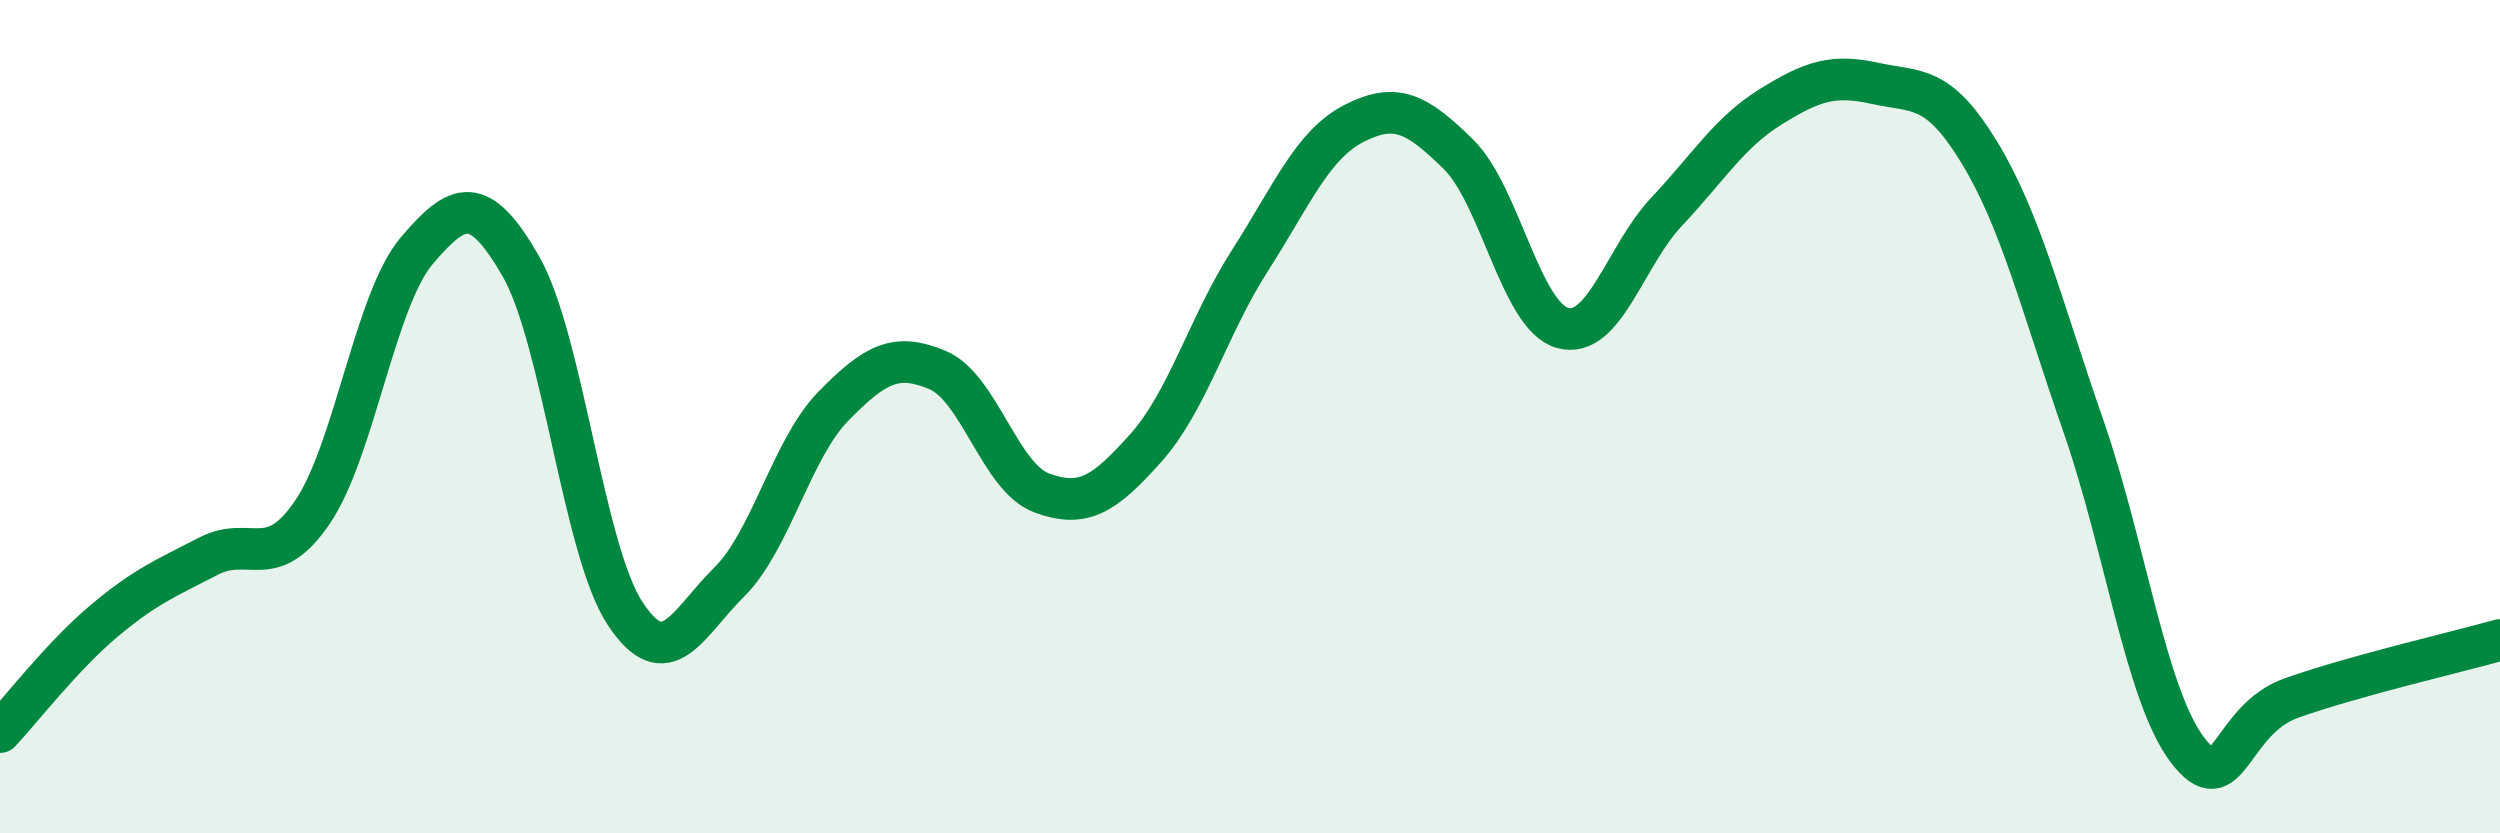
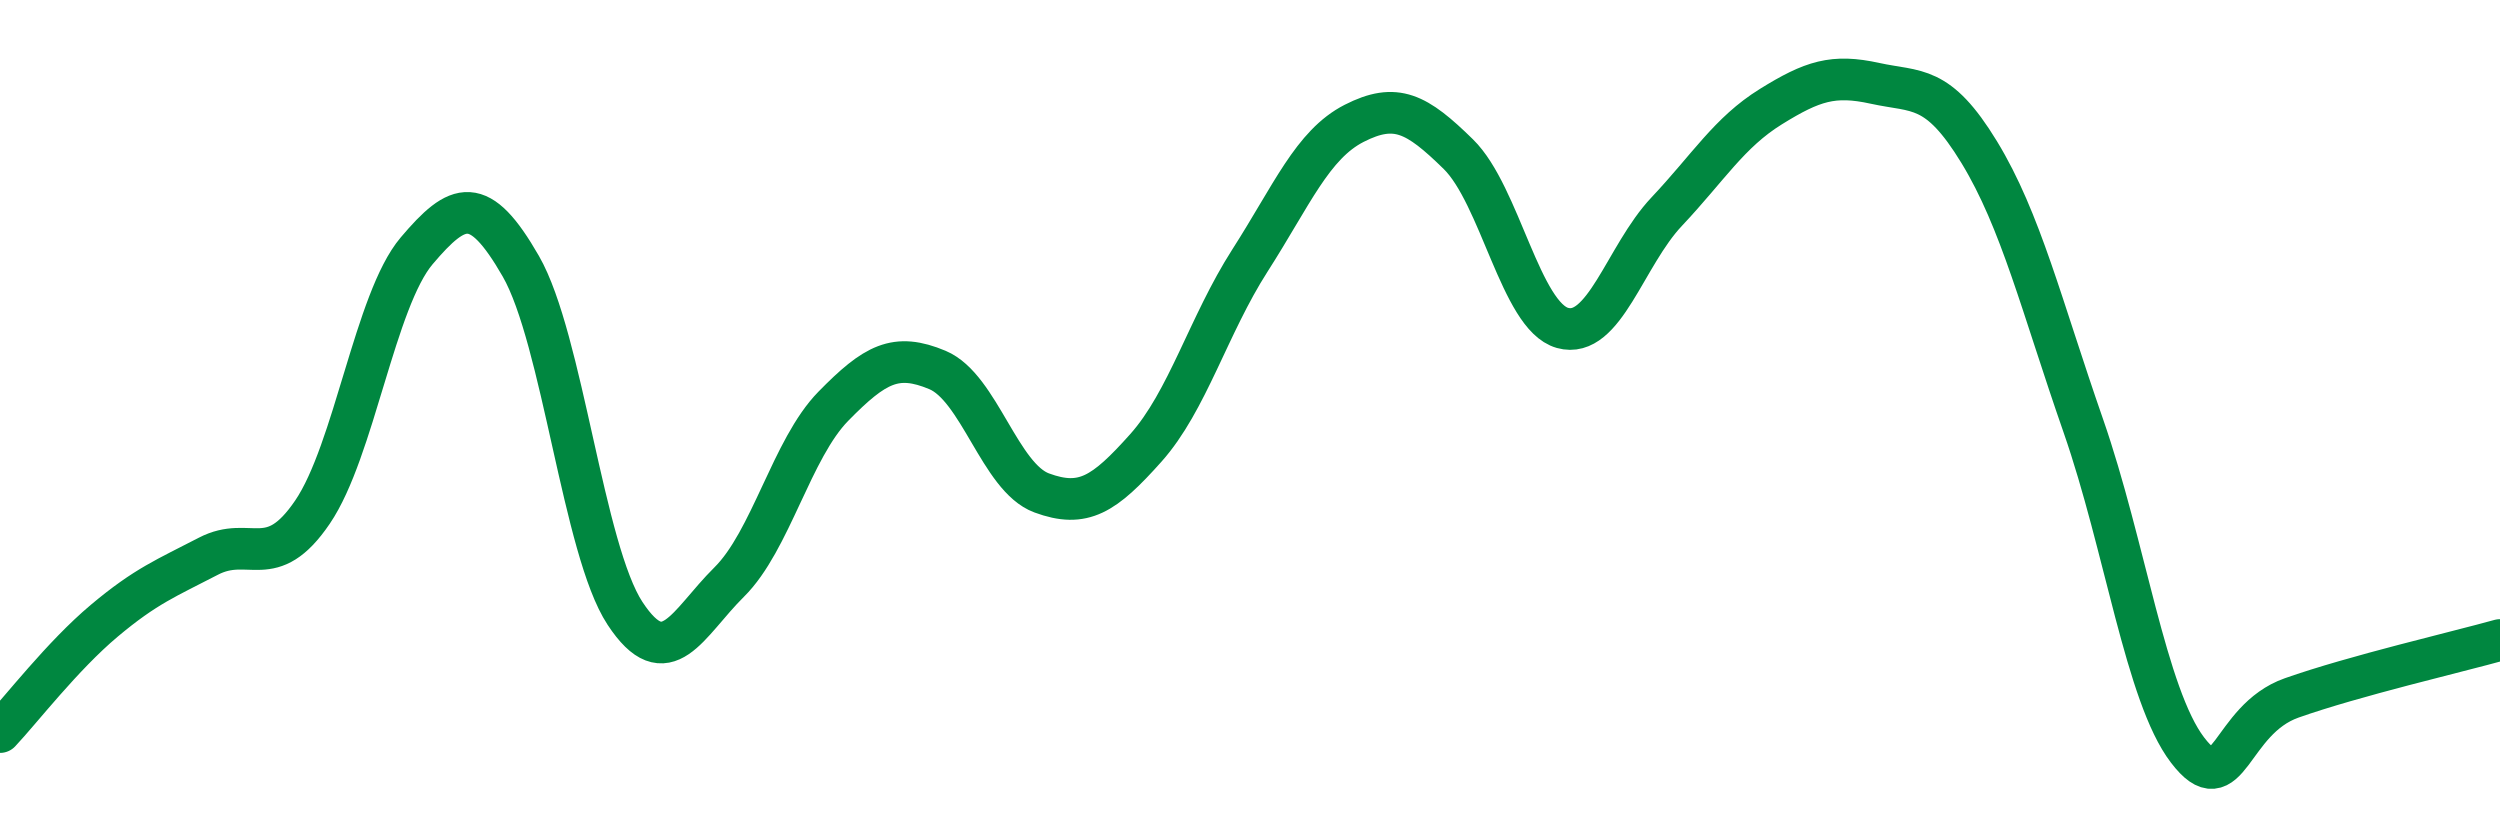
<svg xmlns="http://www.w3.org/2000/svg" width="60" height="20" viewBox="0 0 60 20">
-   <path d="M 0,17.57 C 0.5,17.04 1.5,15.74 2.5,14.9 C 3.5,14.06 4,13.87 5,13.35 C 6,12.83 6.5,13.76 7.5,12.29 C 8.5,10.82 9,7.2 10,6.02 C 11,4.84 11.5,4.65 12.5,6.39 C 13.5,8.13 14,13.2 15,14.72 C 16,16.24 16.5,14.96 17.5,13.97 C 18.5,12.98 19,10.77 20,9.75 C 21,8.73 21.5,8.46 22.5,8.88 C 23.5,9.3 24,11.46 25,11.83 C 26,12.2 26.5,11.87 27.5,10.75 C 28.5,9.63 29,7.81 30,6.25 C 31,4.69 31.5,3.47 32.5,2.96 C 33.5,2.45 34,2.72 35,3.7 C 36,4.68 36.5,7.59 37.5,7.87 C 38.5,8.15 39,6.14 40,5.08 C 41,4.02 41.5,3.18 42.5,2.56 C 43.5,1.94 44,1.78 45,2 C 46,2.22 46.5,2.01 47.5,3.65 C 48.5,5.29 49,7.35 50,10.22 C 51,13.09 51.5,16.69 52.5,18 C 53.5,19.31 53.5,17.28 55,16.75 C 56.5,16.22 59,15.64 60,15.36L60 20L0 20Z" fill="#008740" opacity="0.1" stroke-linecap="round" stroke-linejoin="round" />
  <path d="M 0,17.57 C 0.5,17.04 1.5,15.74 2.5,14.9 C 3.5,14.06 4,13.87 5,13.35 C 6,12.83 6.5,13.76 7.5,12.29 C 8.5,10.82 9,7.2 10,6.02 C 11,4.84 11.5,4.65 12.5,6.39 C 13.5,8.13 14,13.2 15,14.72 C 16,16.24 16.5,14.96 17.5,13.97 C 18.5,12.98 19,10.77 20,9.75 C 21,8.73 21.5,8.46 22.5,8.88 C 23.5,9.3 24,11.46 25,11.83 C 26,12.2 26.5,11.87 27.5,10.75 C 28.5,9.63 29,7.81 30,6.25 C 31,4.69 31.5,3.47 32.5,2.96 C 33.5,2.45 34,2.72 35,3.7 C 36,4.68 36.5,7.59 37.5,7.87 C 38.5,8.15 39,6.14 40,5.08 C 41,4.02 41.5,3.18 42.5,2.56 C 43.5,1.94 44,1.78 45,2 C 46,2.22 46.5,2.01 47.5,3.65 C 48.5,5.29 49,7.35 50,10.22 C 51,13.09 51.5,16.69 52.5,18 C 53.5,19.31 53.5,17.28 55,16.75 C 56.5,16.22 59,15.64 60,15.36" stroke="#008740" stroke-width="1" fill="none" stroke-linecap="round" stroke-linejoin="round" />
</svg>